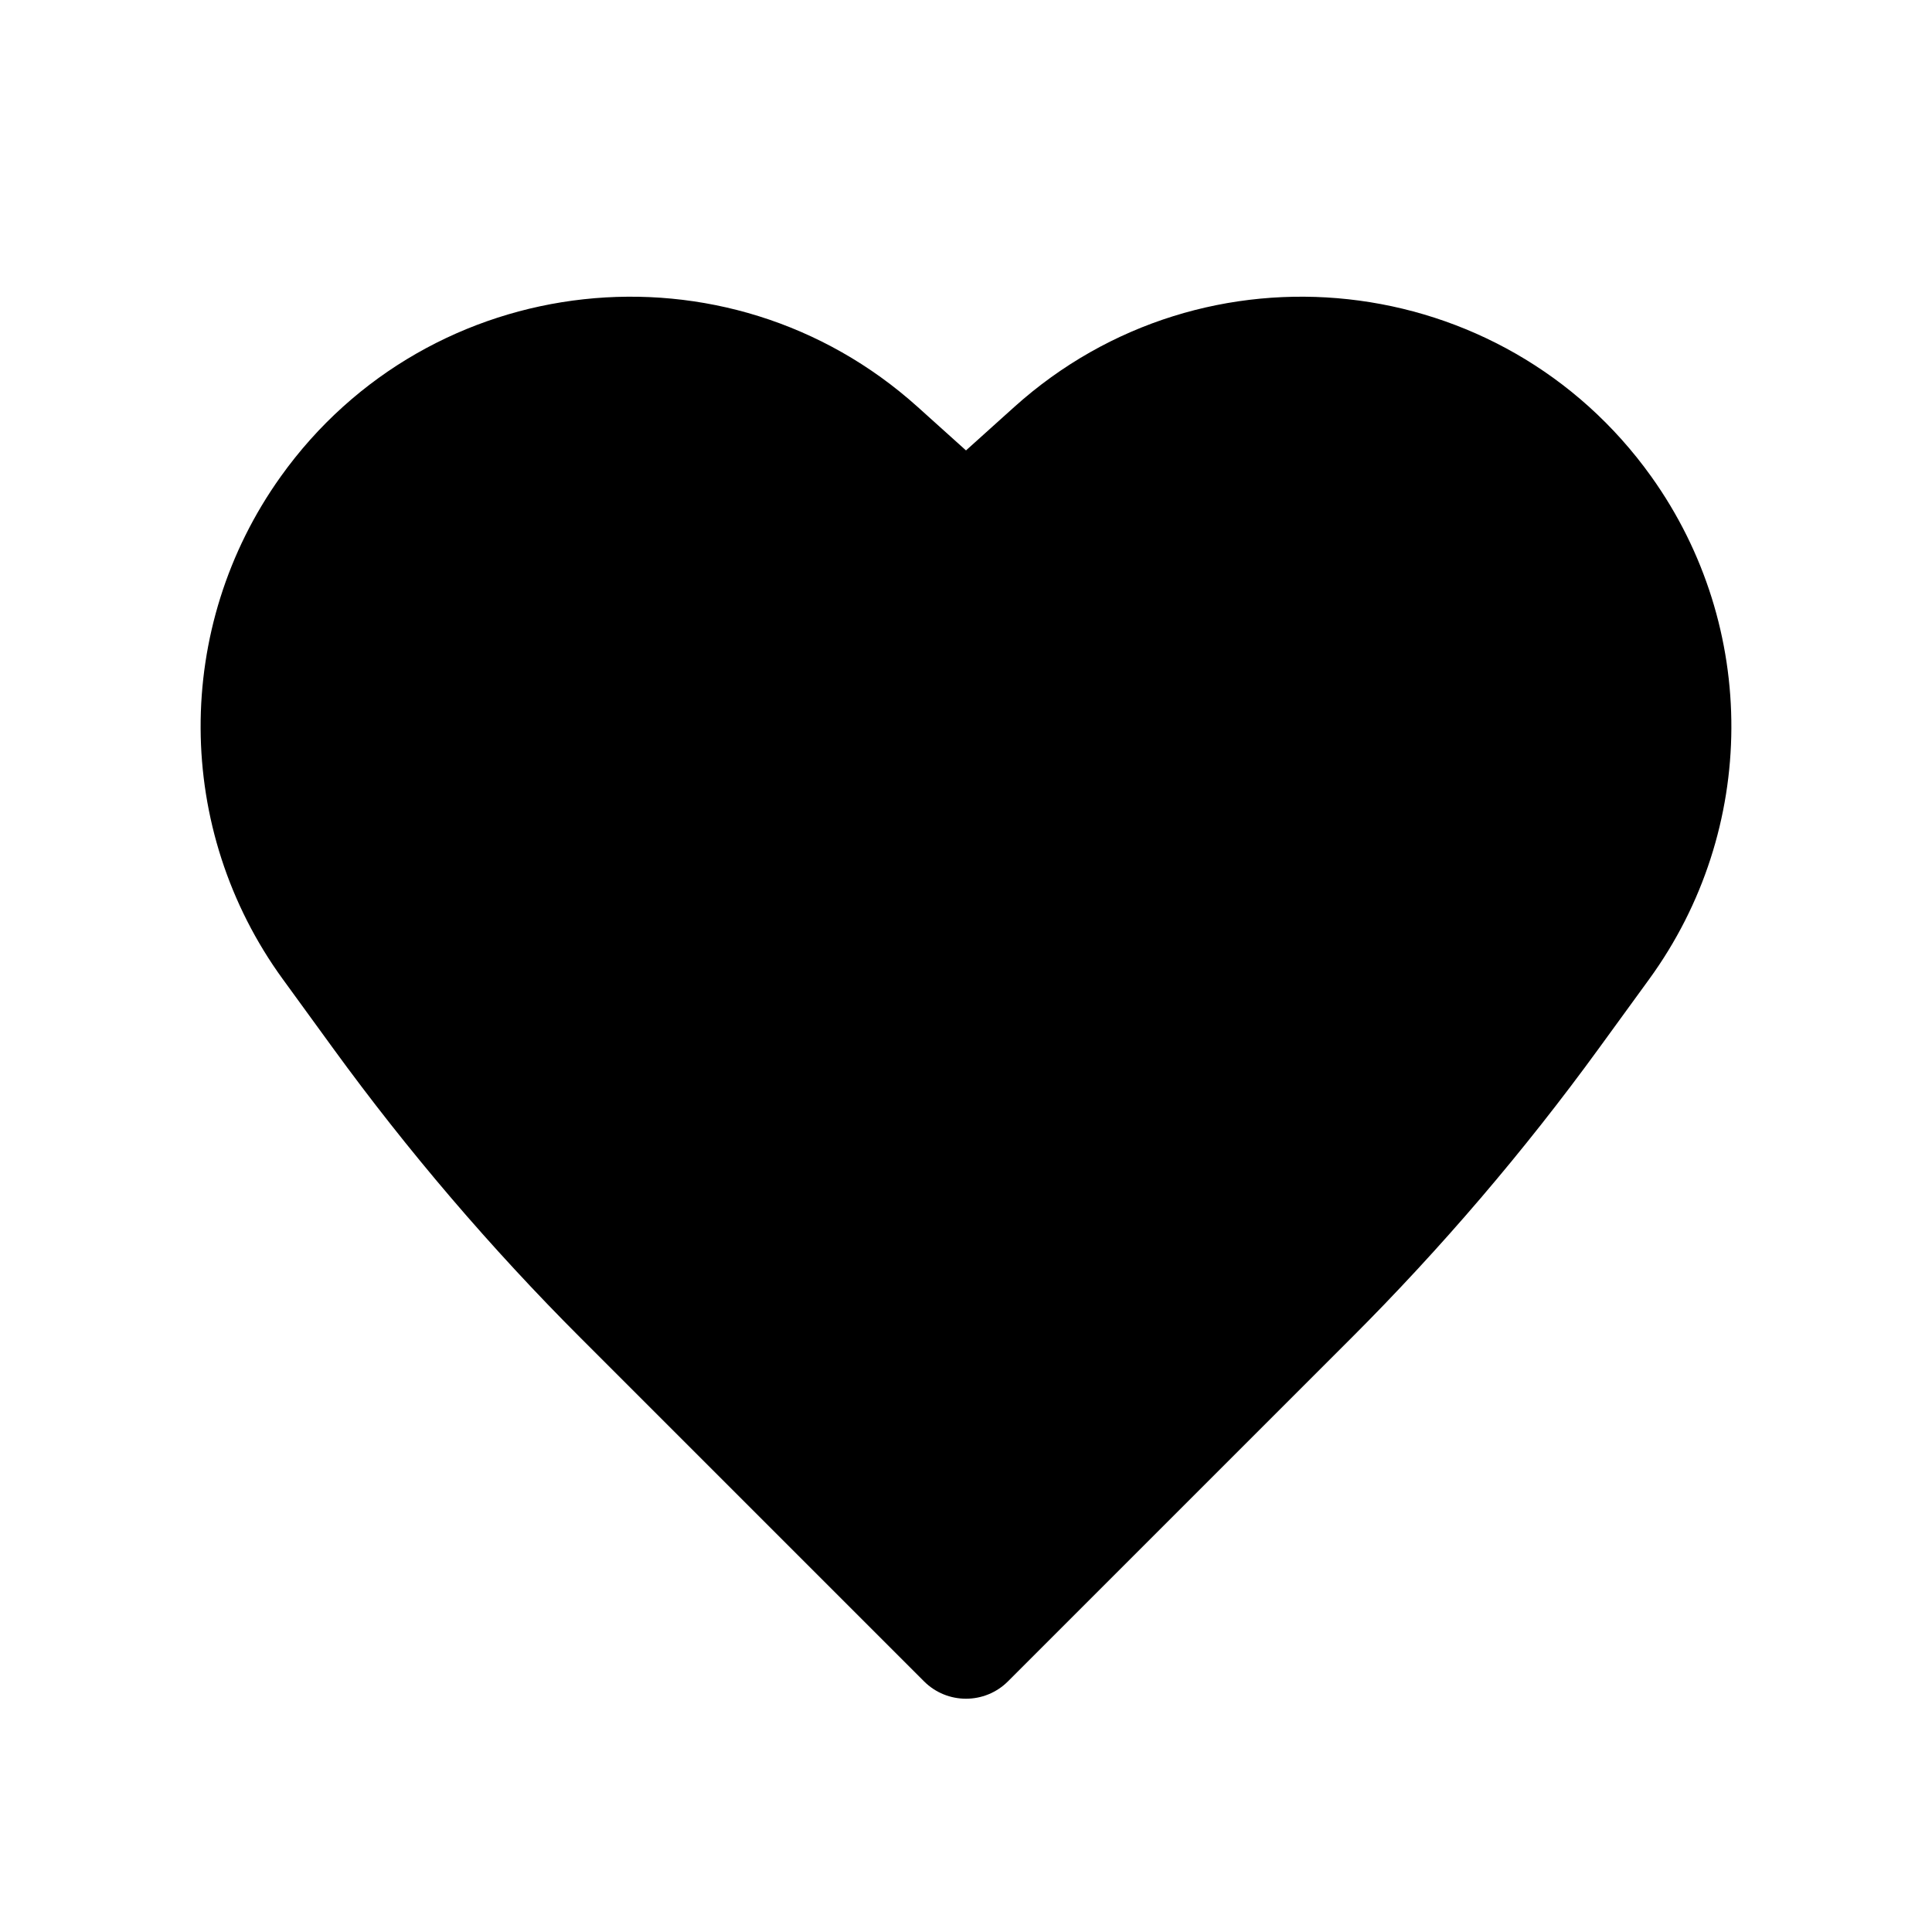
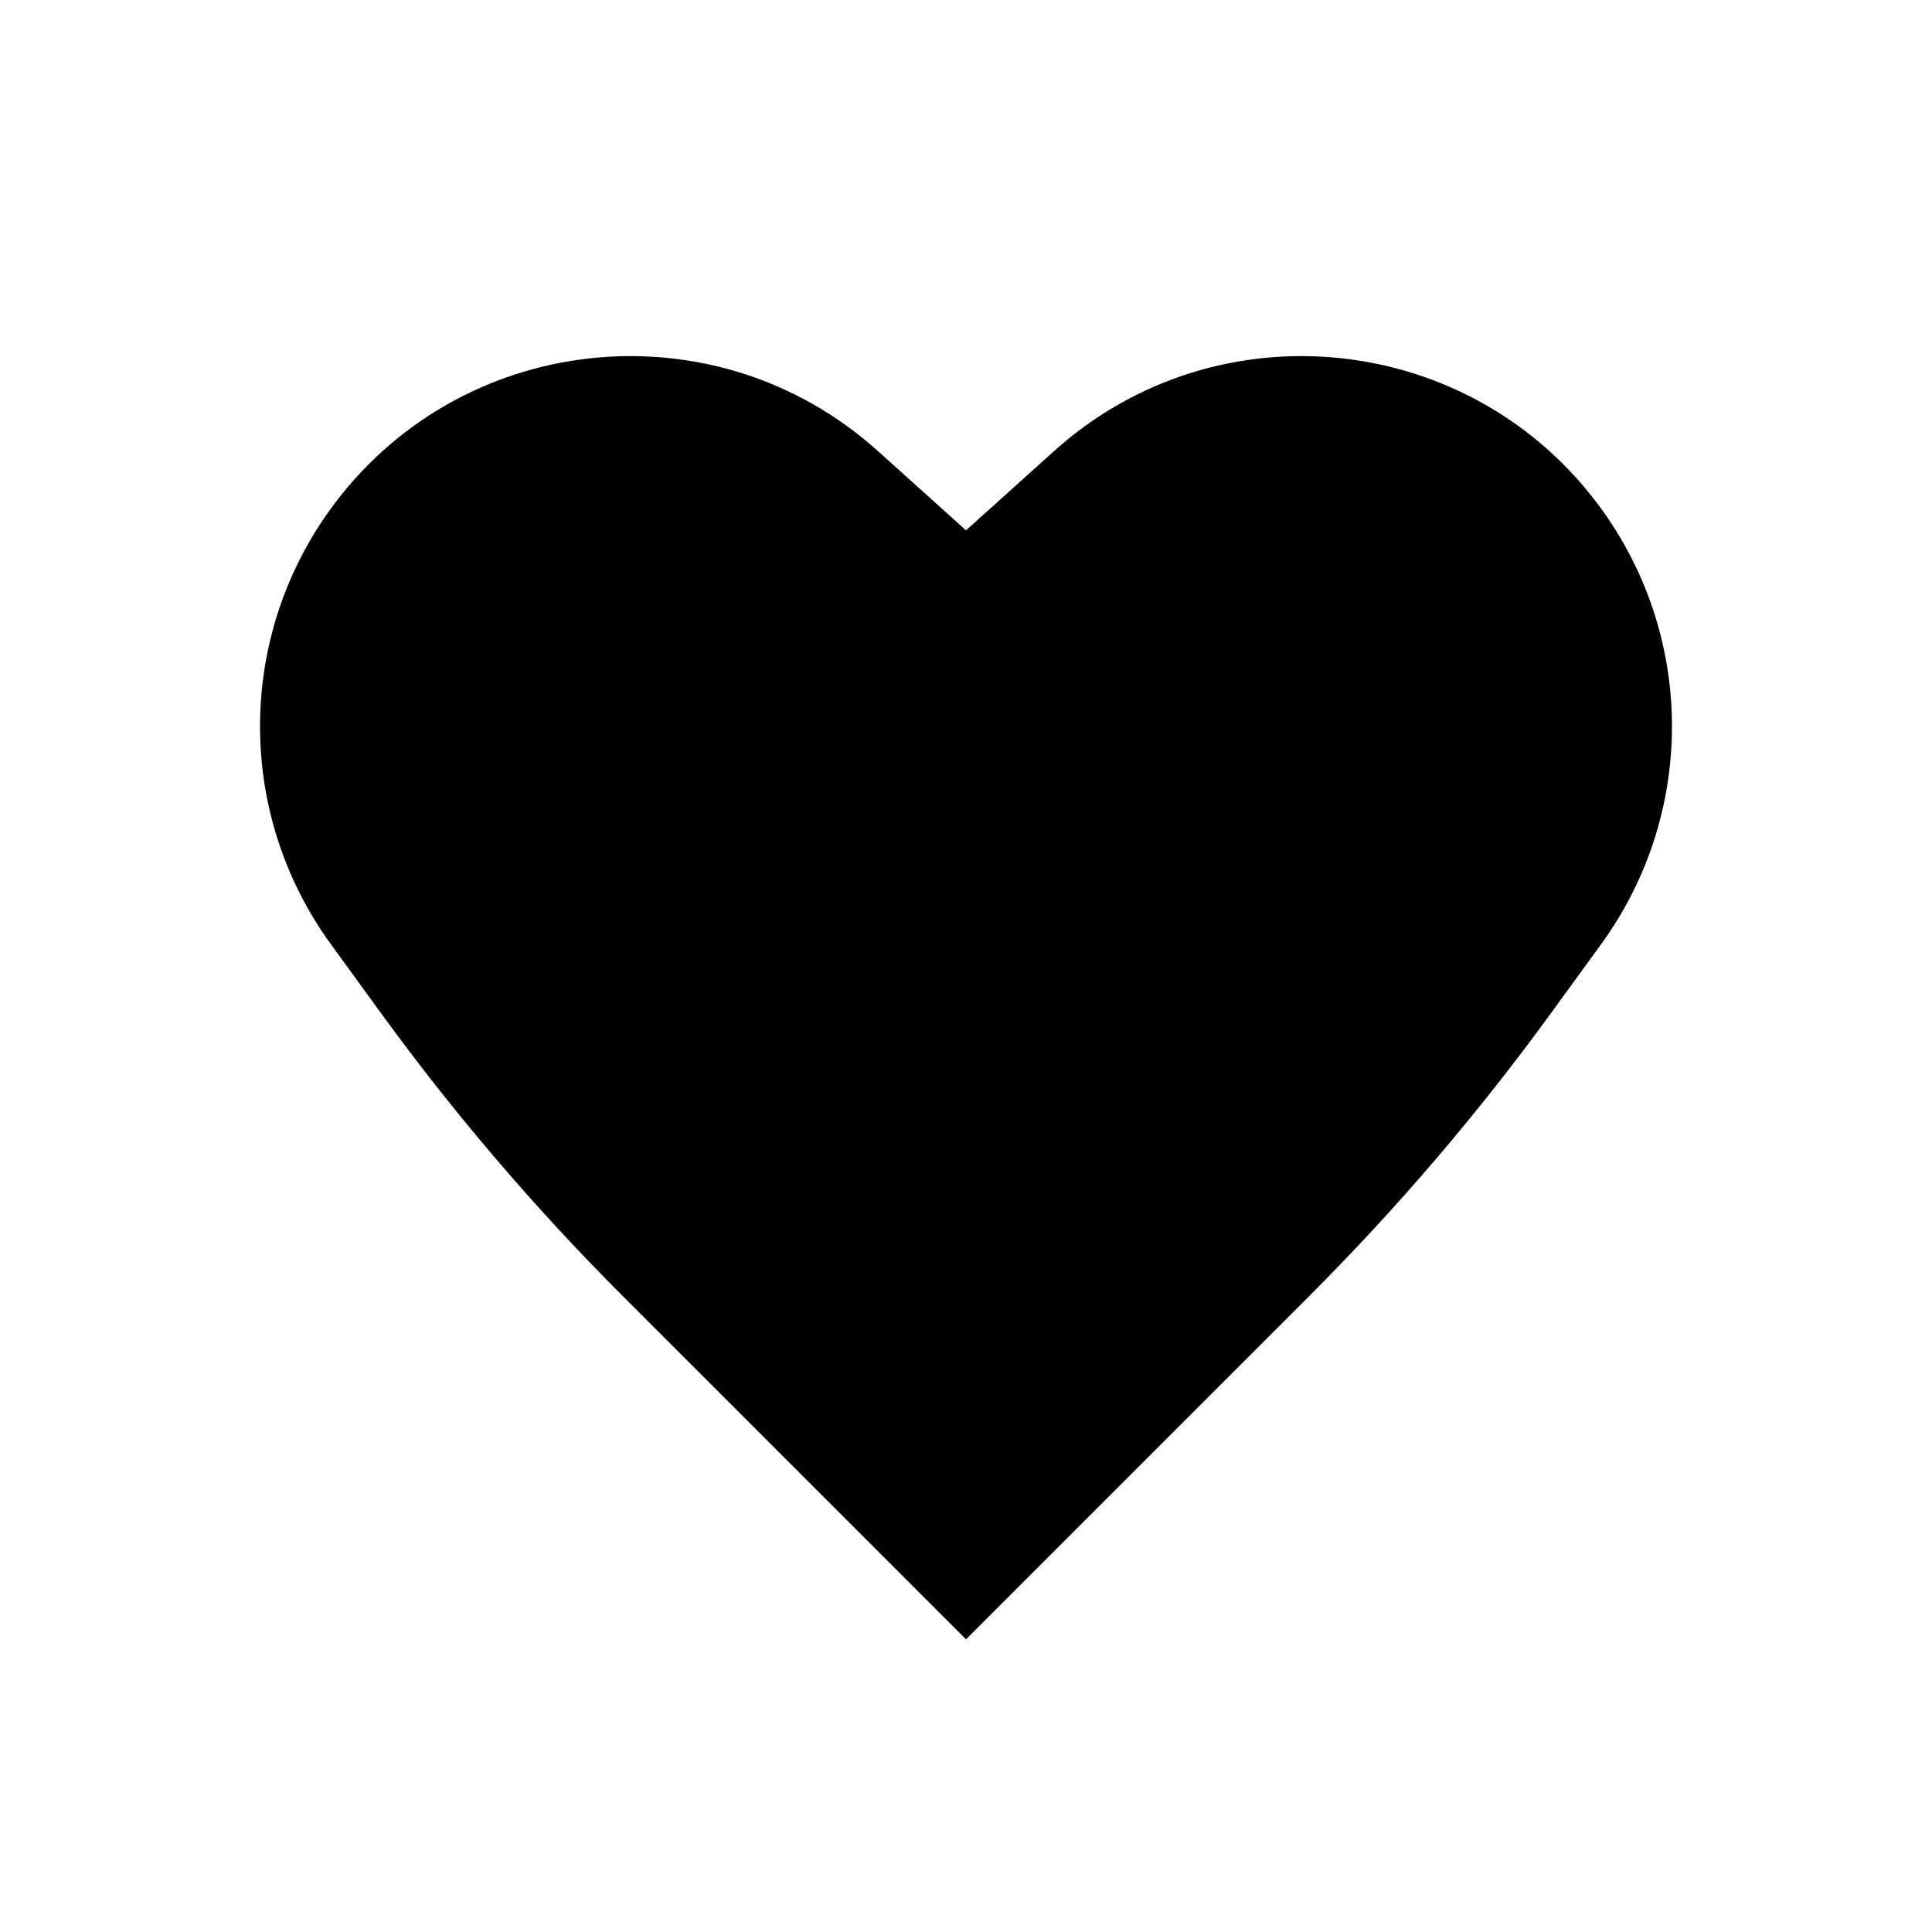
<svg xmlns="http://www.w3.org/2000/svg" fill="#000000" width="800px" height="800px" version="1.1" viewBox="144 144 512 512">
  <g>
    <path d="m568.81 279.47c24.551 34.371 24.352 80.594-0.492 114.75l-13.301 18.297c-19.348 26.598-40.746 51.641-64.004 74.898l-91.012 91.012-91.016-91.012c-23.258-23.258-44.656-48.301-64-74.898l-13.305-18.297c-24.844-34.16-25.043-80.383-0.492-114.75 34.039-47.656 101.97-55.082 145.5-15.906l23.312 20.98 23.309-20.98c43.527-39.176 111.46-31.75 145.5 15.906z" />
-     <path d="m366.16 275.27c-36.543-32.891-93.578-26.656-122.16 13.352-20.613 28.859-20.445 67.668 0.41 96.348l13.305 18.293c18.863 25.934 39.727 50.352 62.402 73.027l79.883 79.879 79.879-79.879c22.676-22.676 43.539-47.094 62.402-73.027l13.305-18.293c20.855-28.68 21.023-67.488 0.41-96.348-28.578-40.008-85.609-46.242-122.16-13.352l-23.309 20.98c-5.988 5.387-15.078 5.387-21.066 0zm-147.78-4.949c39.5-55.301 118.33-63.918 168.84-18.453l12.781 11.496 12.773-11.496c50.516-45.465 129.34-36.848 168.85 18.453 28.488 39.887 28.258 93.527-0.57 133.17l-13.305 18.293c-19.828 27.266-41.766 52.934-65.602 76.773l-91.016 91.012c-6.148 6.148-16.113 6.148-22.262 0l-91.016-91.012c-23.836-23.84-45.773-49.508-65.602-76.773l-13.305-18.293c-28.828-39.641-29.059-93.281-0.566-133.17z" fill-rule="evenodd" />
  </g>
</svg>